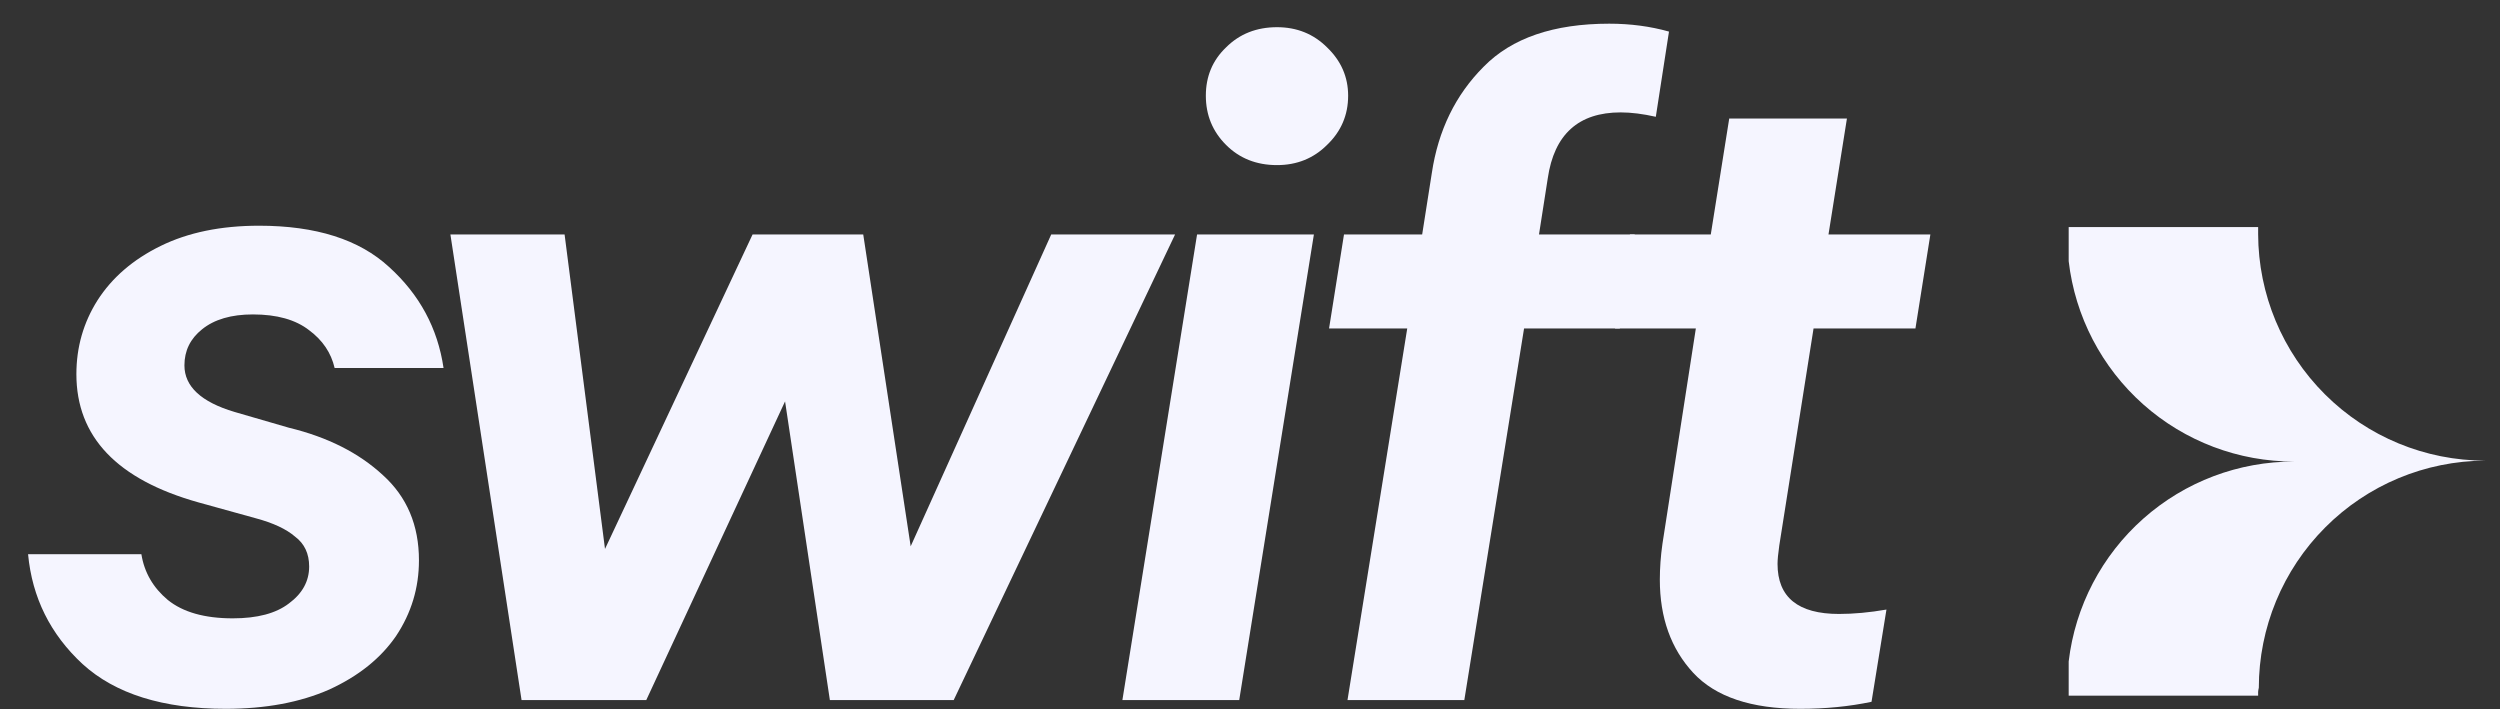
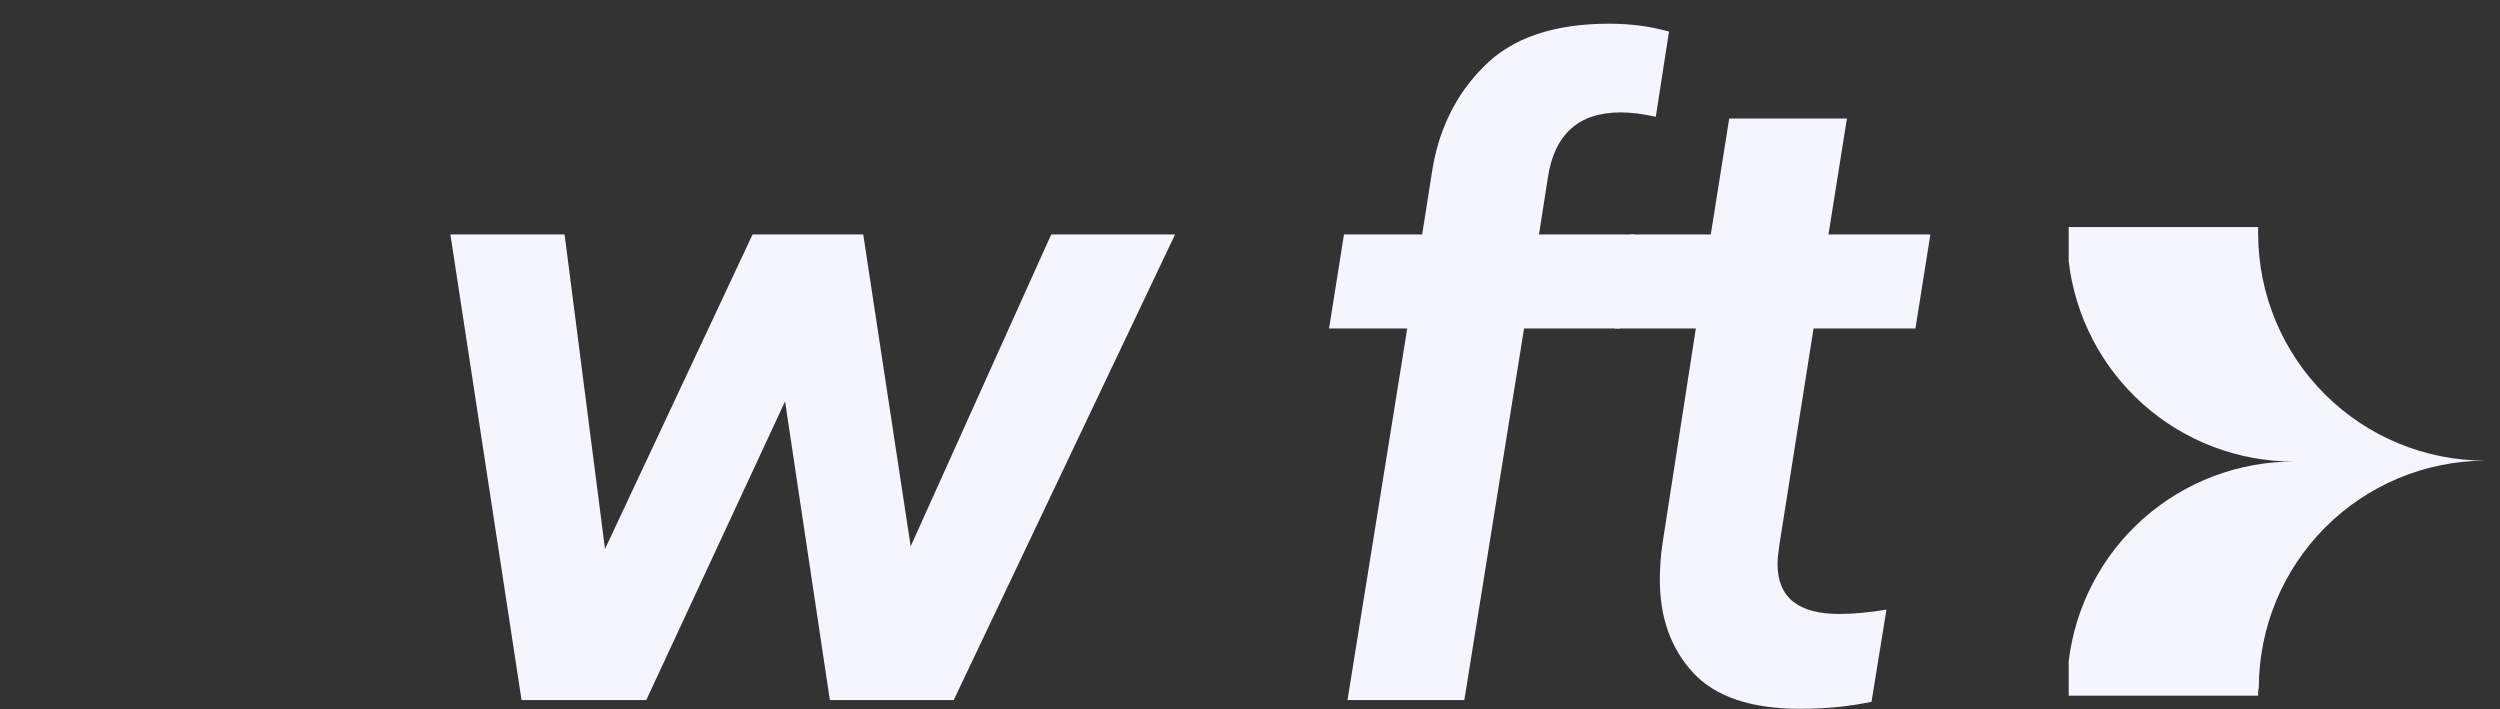
<svg xmlns="http://www.w3.org/2000/svg" width="74" height="21" viewBox="0 0 74 21" fill="none">
  <rect x="0" y="0" width="74" height="21" fill="#333333" stroke="none" />
  <path d="M53.681 9.723L52.667 16.145C52.633 16.388 52.615 16.57 52.615 16.691C52.615 17.679 53.222 18.173 54.435 18.173C54.868 18.173 55.337 18.13 55.839 18.043L55.397 20.773C54.739 20.912 54.036 20.981 53.291 20.981C51.835 20.981 50.778 20.626 50.119 19.915C49.461 19.204 49.131 18.286 49.131 17.159C49.131 16.812 49.157 16.457 49.209 16.093L50.197 9.723H47.805L48.247 6.941H50.639L51.185 3.509H54.669L54.123 6.941H57.139L56.697 9.723H53.681Z" fill="#F5F5FF" />
  <path d="M47.972 3.327C46.724 3.327 46.004 3.977 45.814 5.277L45.554 6.941H48.388L47.946 9.723H45.112L43.344 20.721H39.886L41.654 9.723H39.34L39.782 6.941H42.096L42.382 5.121C42.572 3.856 43.084 2.807 43.916 1.975C44.748 1.126 45.987 0.701 47.634 0.701C48.258 0.701 48.847 0.779 49.402 0.935L49.012 3.457C48.63 3.371 48.284 3.327 47.972 3.327Z" fill="#F5F5FF" />
-   <path d="M37.799 4.887C37.192 4.887 36.689 4.688 36.291 4.289C35.892 3.891 35.693 3.405 35.693 2.833C35.693 2.261 35.892 1.785 36.291 1.403C36.689 1.005 37.192 0.805 37.799 0.805C38.388 0.805 38.882 1.005 39.281 1.403C39.697 1.802 39.905 2.279 39.905 2.833C39.905 3.405 39.697 3.891 39.281 4.289C38.882 4.688 38.388 4.887 37.799 4.887ZM36.681 20.721H33.223L35.433 6.941H38.891L36.681 20.721Z" fill="#F5F5FF" />
  <path d="M26.956 16.171L31.116 6.941H34.782L28.23 20.721H24.564L23.238 11.881L19.13 20.721H15.438L13.332 6.941H16.712L17.908 16.249L22.276 6.941H25.552L26.956 16.171Z" fill="#F5F5FF" />
-   <path d="M6.681 20.981C4.826 20.981 3.413 20.539 2.443 19.655C1.489 18.771 0.952 17.688 0.831 16.405H4.185C4.271 16.942 4.531 17.393 4.965 17.757C5.415 18.121 6.057 18.303 6.889 18.303C7.617 18.303 8.171 18.156 8.553 17.861C8.951 17.567 9.151 17.203 9.151 16.769C9.151 16.388 9.012 16.093 8.735 15.885C8.475 15.66 8.085 15.478 7.565 15.339L5.875 14.871C3.465 14.195 2.261 12.93 2.261 11.075C2.261 10.278 2.469 9.55 2.885 8.891C3.318 8.215 3.942 7.678 4.757 7.279C5.571 6.88 6.542 6.681 7.669 6.681C9.35 6.681 10.633 7.088 11.517 7.903C12.418 8.718 12.956 9.714 13.129 10.893H9.905C9.801 10.443 9.549 10.07 9.151 9.775C8.752 9.463 8.197 9.307 7.487 9.307C6.845 9.307 6.343 9.454 5.979 9.749C5.632 10.027 5.459 10.382 5.459 10.815C5.459 11.439 5.953 11.899 6.941 12.193L8.553 12.661C9.697 12.938 10.624 13.406 11.335 14.065C12.046 14.707 12.401 15.547 12.401 16.587C12.401 17.402 12.175 18.147 11.725 18.823C11.274 19.482 10.616 20.011 9.749 20.409C8.882 20.791 7.859 20.981 6.681 20.981Z" fill="#F5F5FF" />
  <path d="M66.841 20.592H61.233V19.578C61.426 17.945 62.214 16.44 63.445 15.349C64.676 14.258 66.265 13.658 67.91 13.662C66.263 13.667 64.671 13.064 63.44 11.97C62.209 10.876 61.423 9.367 61.233 7.731V6.721H66.841C66.841 6.792 66.841 6.863 66.841 6.93C66.846 8.71 67.557 10.415 68.818 11.672C70.078 12.929 71.786 13.635 73.566 13.635C71.786 13.641 70.081 14.352 68.825 15.613C67.568 16.873 66.862 18.58 66.861 20.359C66.837 20.45 66.837 20.525 66.841 20.592Z" fill="#F5F5FF" />
</svg>